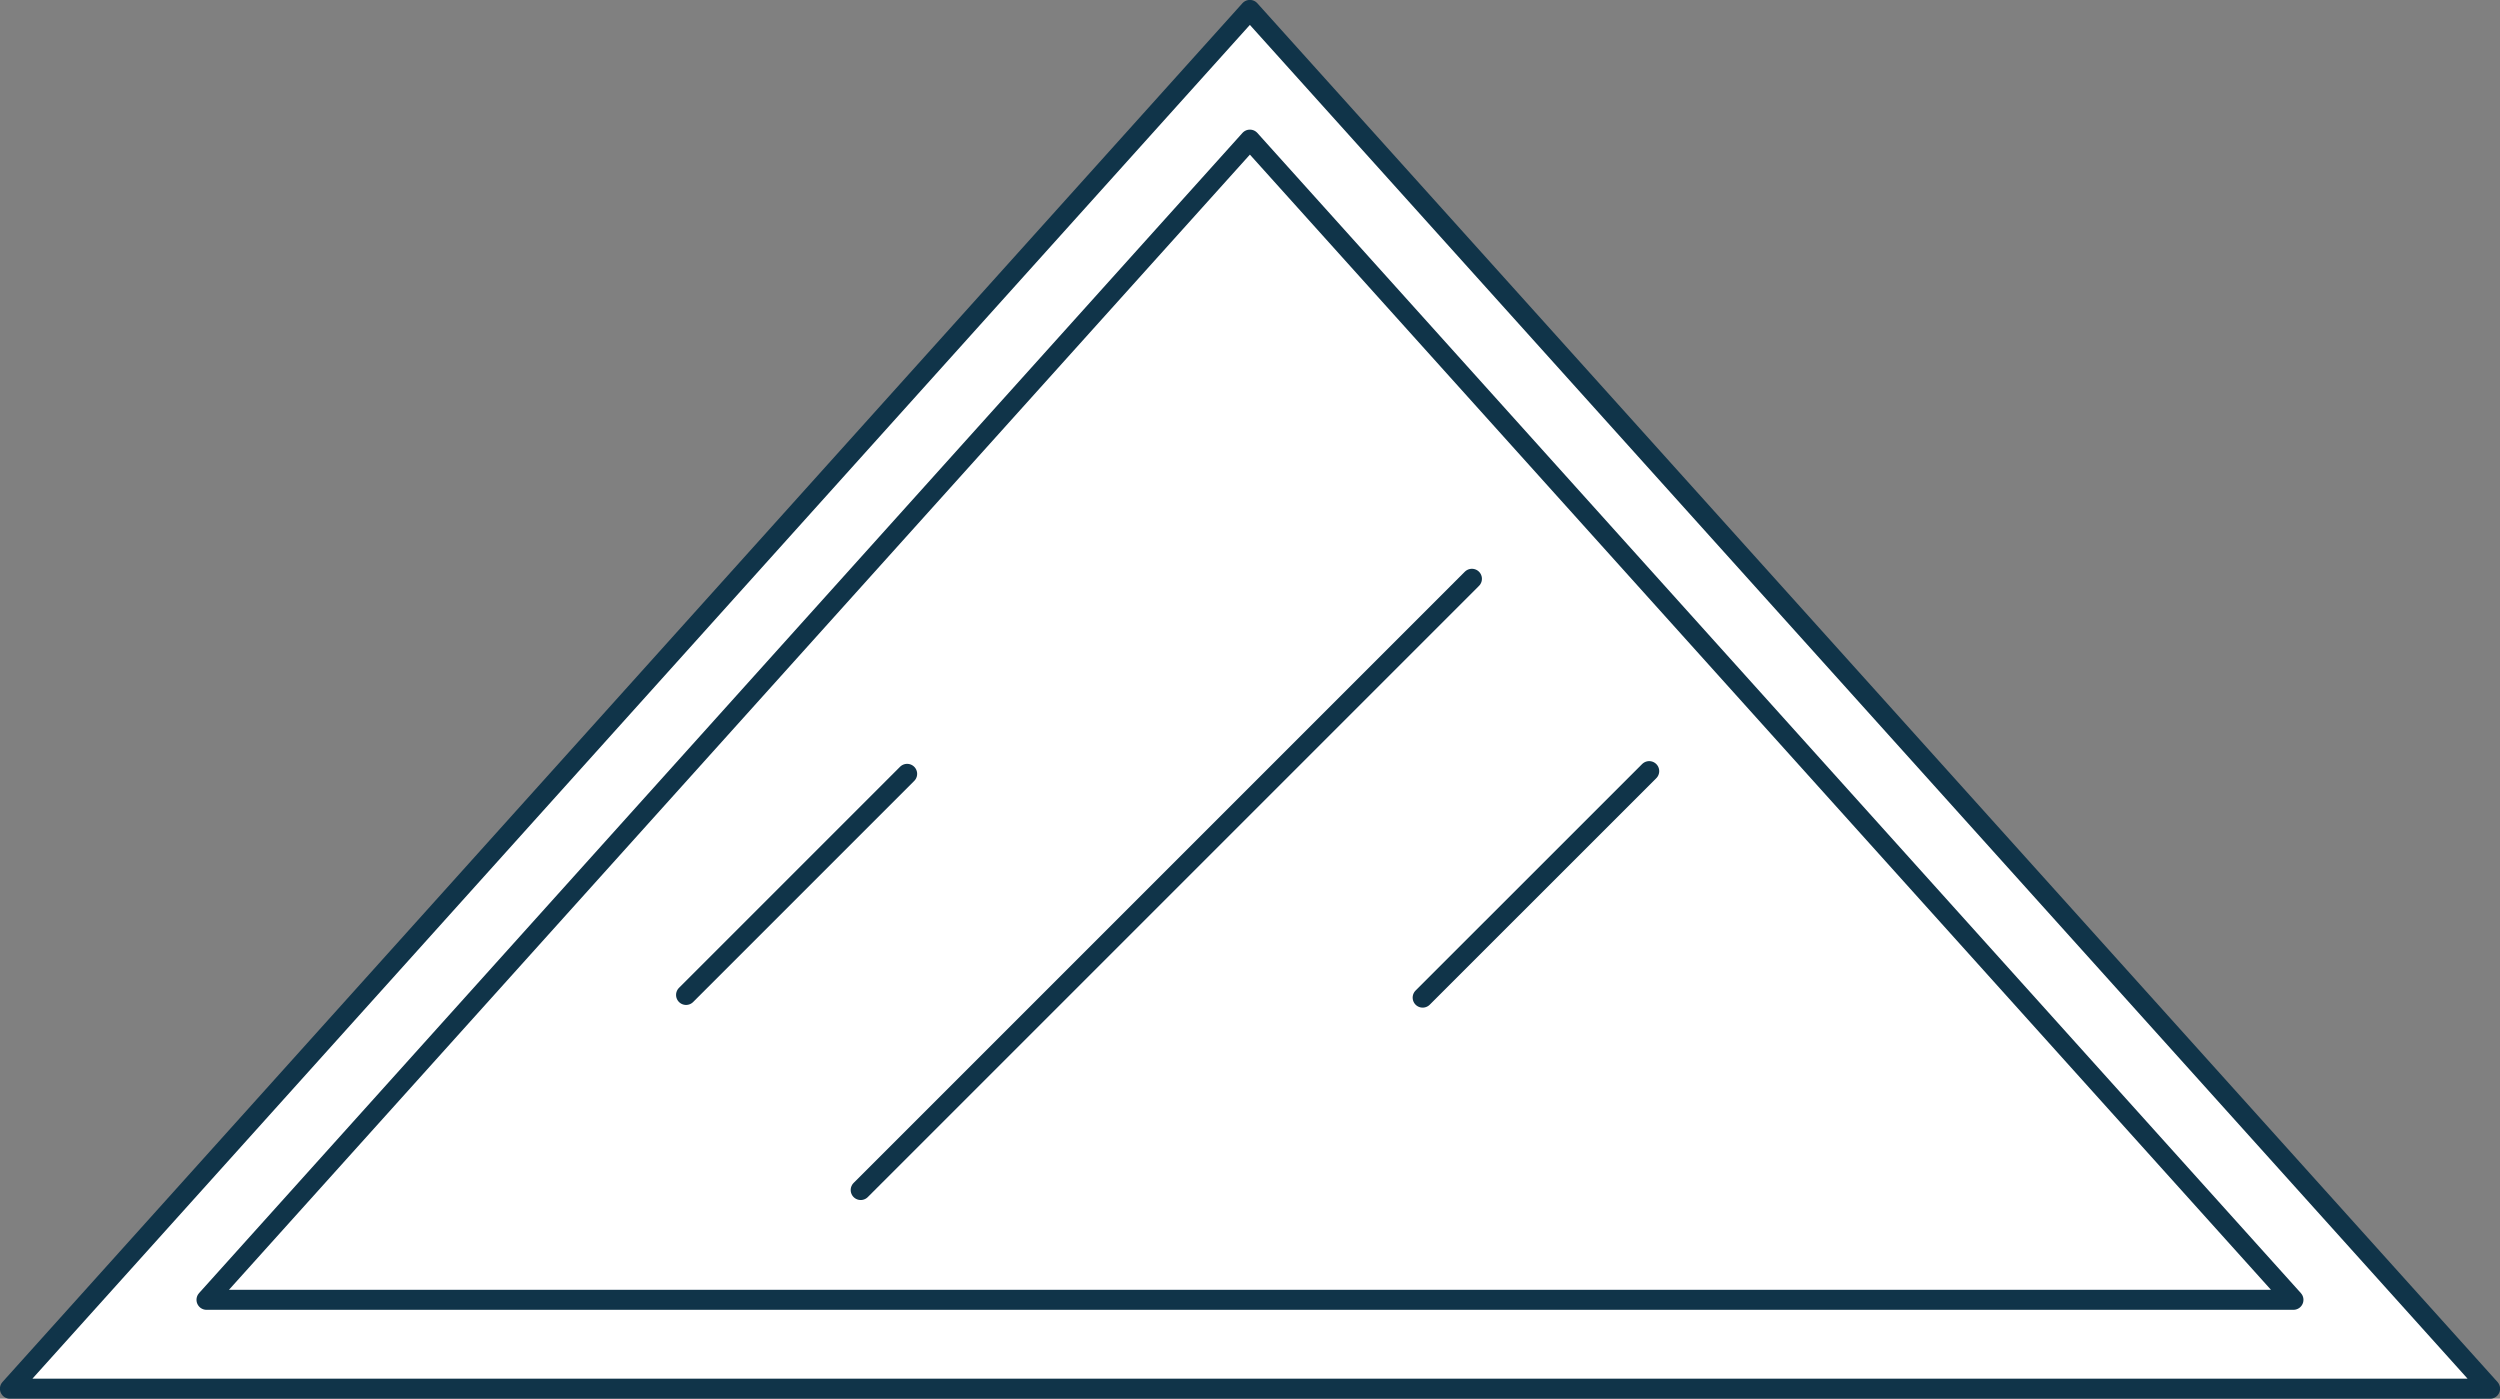
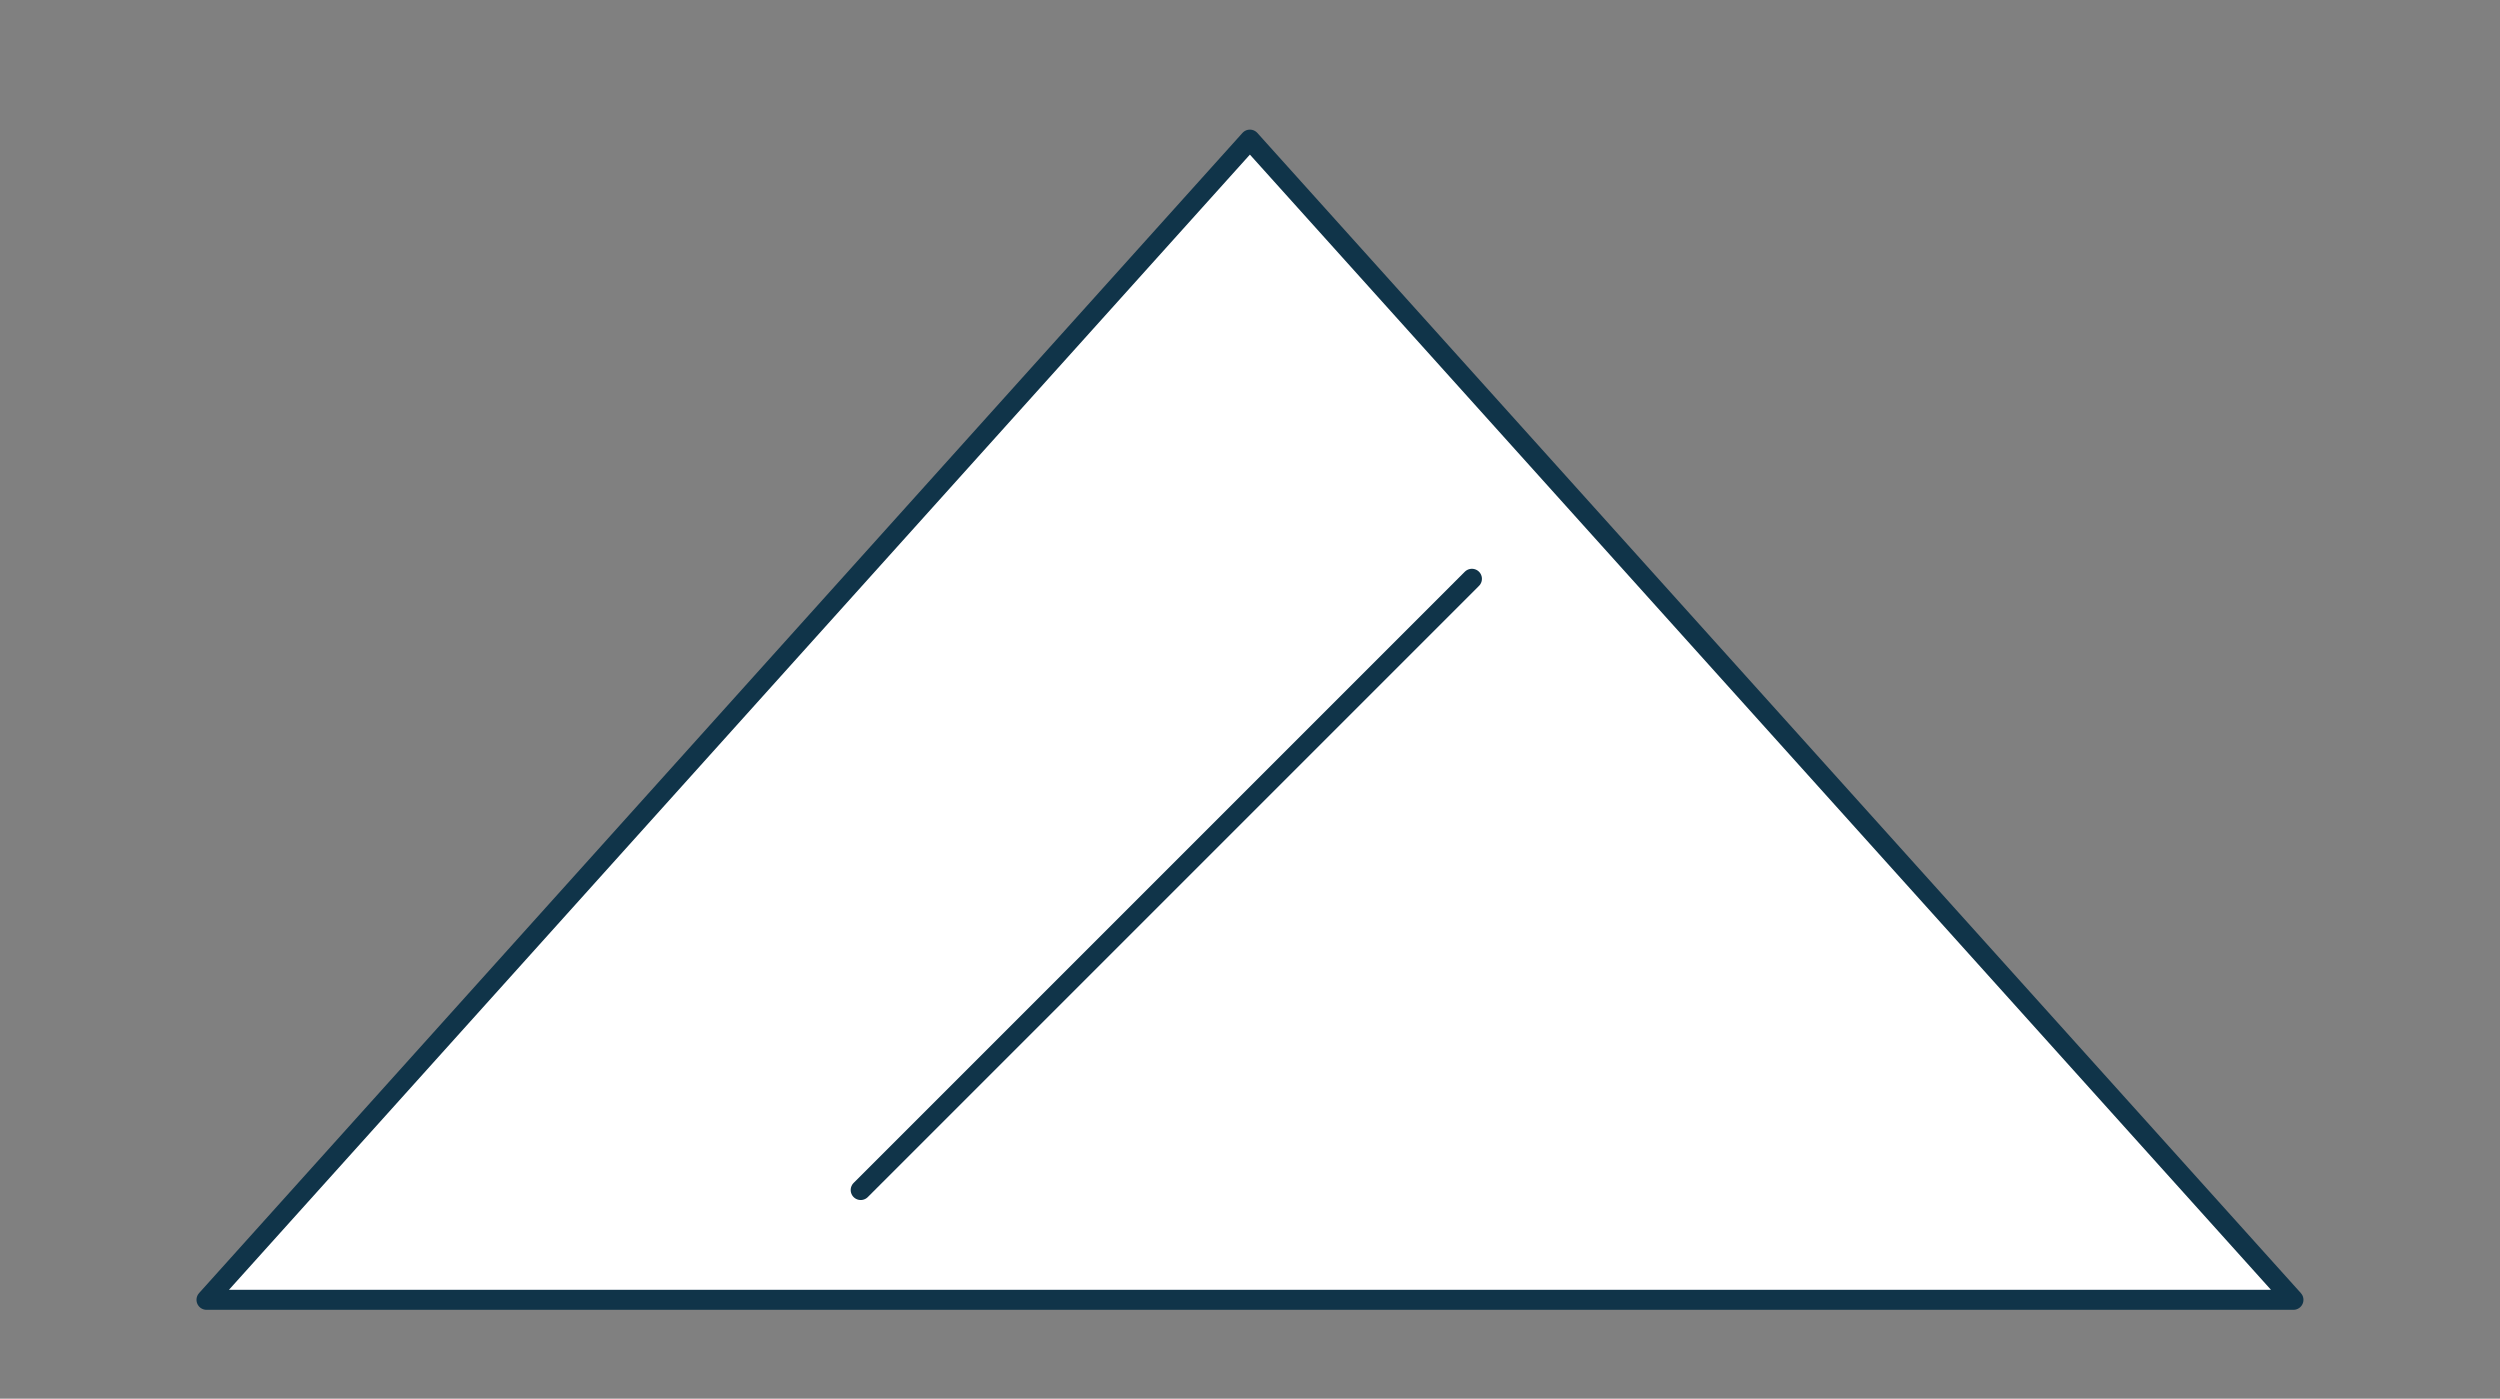
<svg xmlns="http://www.w3.org/2000/svg" width="87.371" height="48.881" viewBox="0 0 87.371 48.881">
  <rect x="0" y="0" width="87.371" height="48.881" fill="#808080" stroke="none" />
  <defs>
    <clipPath id="clip-path">
      <rect id="Rectangle_290" data-name="Rectangle 290" width="87.371" height="48.881" fill="#fff" stroke="#103449" stroke-width="0.7" />
    </clipPath>
  </defs>
  <g id="window_angled" transform="translate(0 0)">
    <g id="Group_308" data-name="Group 308" transform="translate(0 0)">
      <g id="Group_307" data-name="Group 307" clip-path="url(#clip-path)">
-         <path id="Path_5263" data-name="Path 5263" d="M.5,48.686h0L43.834.5,87.177,48.686Z" transform="translate(-0.153 -0.153)" fill="#fff" stroke="#103449" stroke-linecap="round" stroke-linejoin="round" stroke-width="0.7" />
-       </g>
+         </g>
    </g>
    <path id="Path_5264" data-name="Path 5264" d="M10.4,47.577h0L46.865,7.031l36.47,40.546Z" transform="translate(-3.183 -2.151)" fill="#fff" stroke="#103449" stroke-linecap="round" stroke-linejoin="round" stroke-width="0.7" />
-     <line id="Line_59" data-name="Line 59" y1="7.726" x2="7.726" transform="translate(23.977 27.045)" fill="none" stroke="#103449" stroke-linecap="round" stroke-linejoin="round" stroke-width="0.7" />
    <line id="Line_60" data-name="Line 60" y1="21.361" x2="21.361" transform="translate(30.08 20.228)" fill="none" stroke="#103449" stroke-linecap="round" stroke-linejoin="round" stroke-width="0.7" />
-     <line id="Line_61" data-name="Line 61" y1="7.915" x2="7.917" transform="translate(49.72 26.95)" fill="none" stroke="#103449" stroke-linecap="round" stroke-linejoin="round" stroke-width="0.7" />
  </g>
</svg>